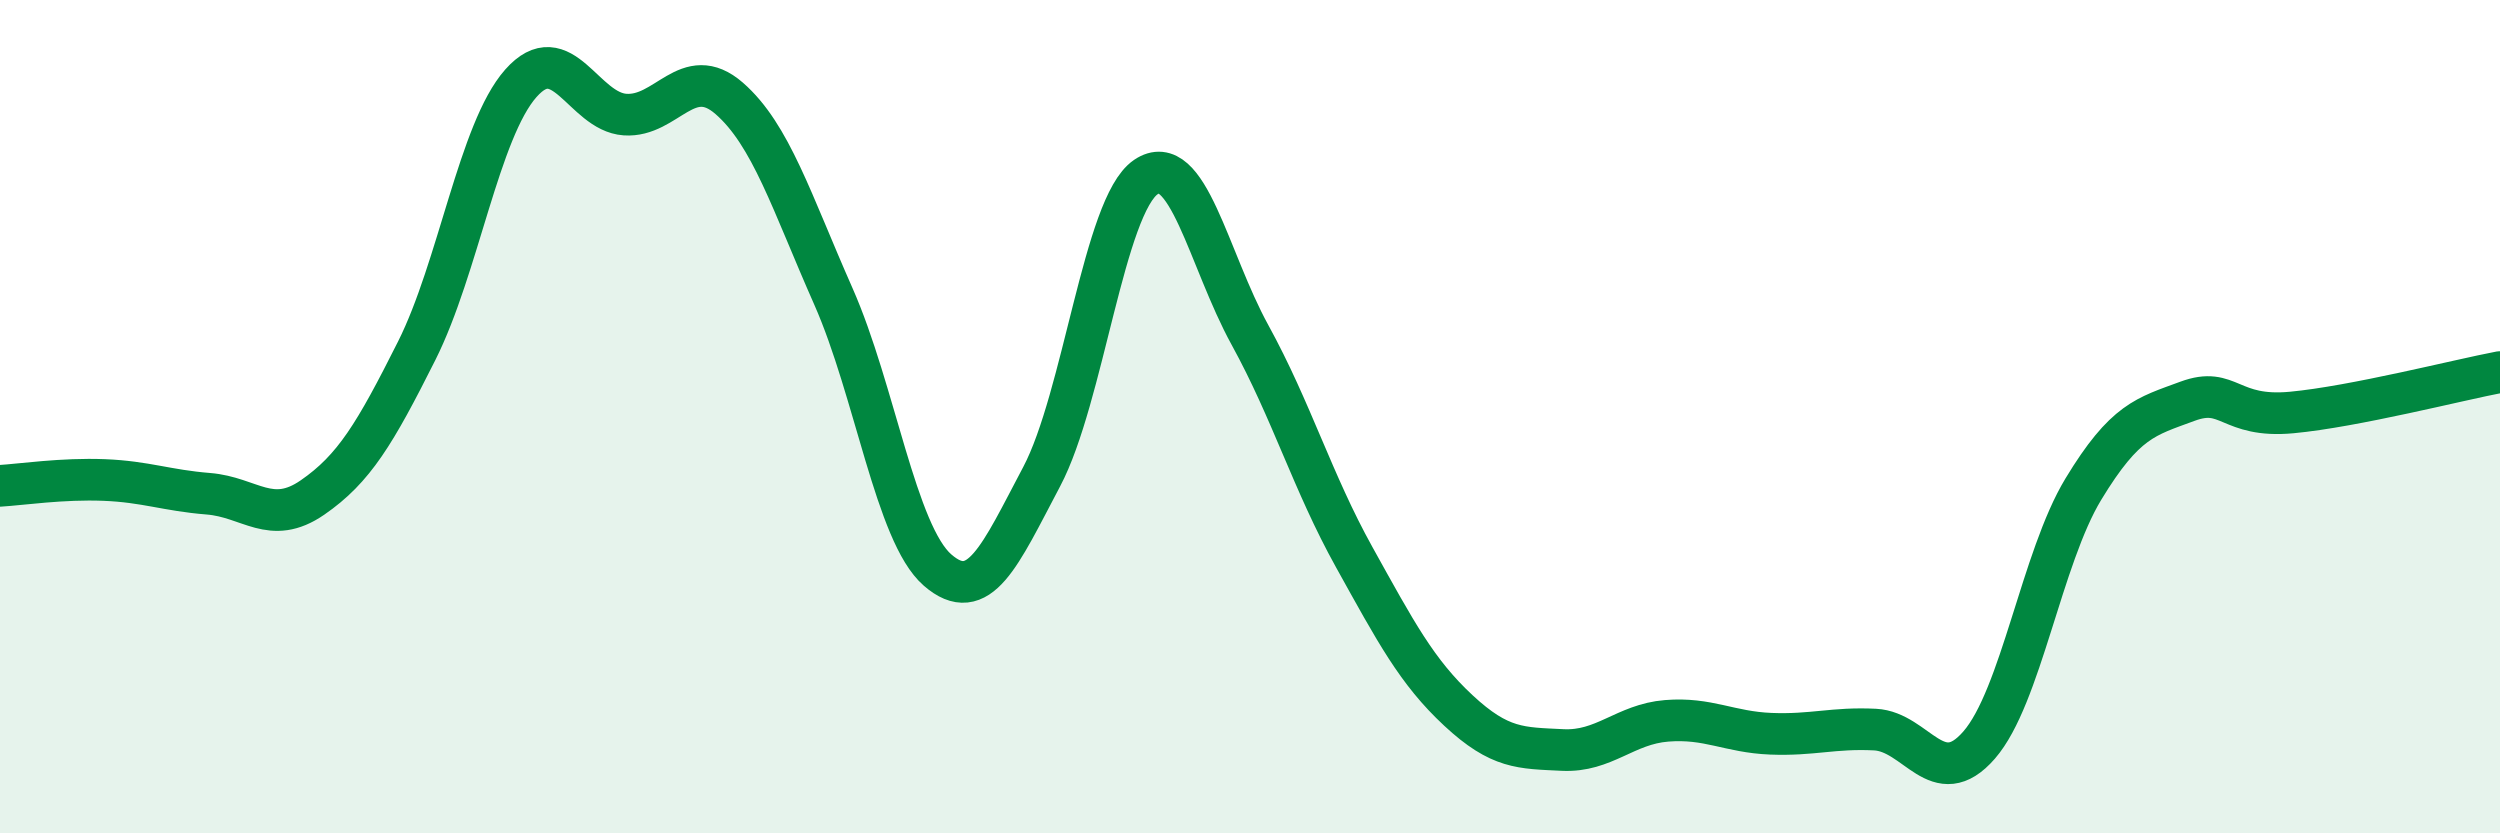
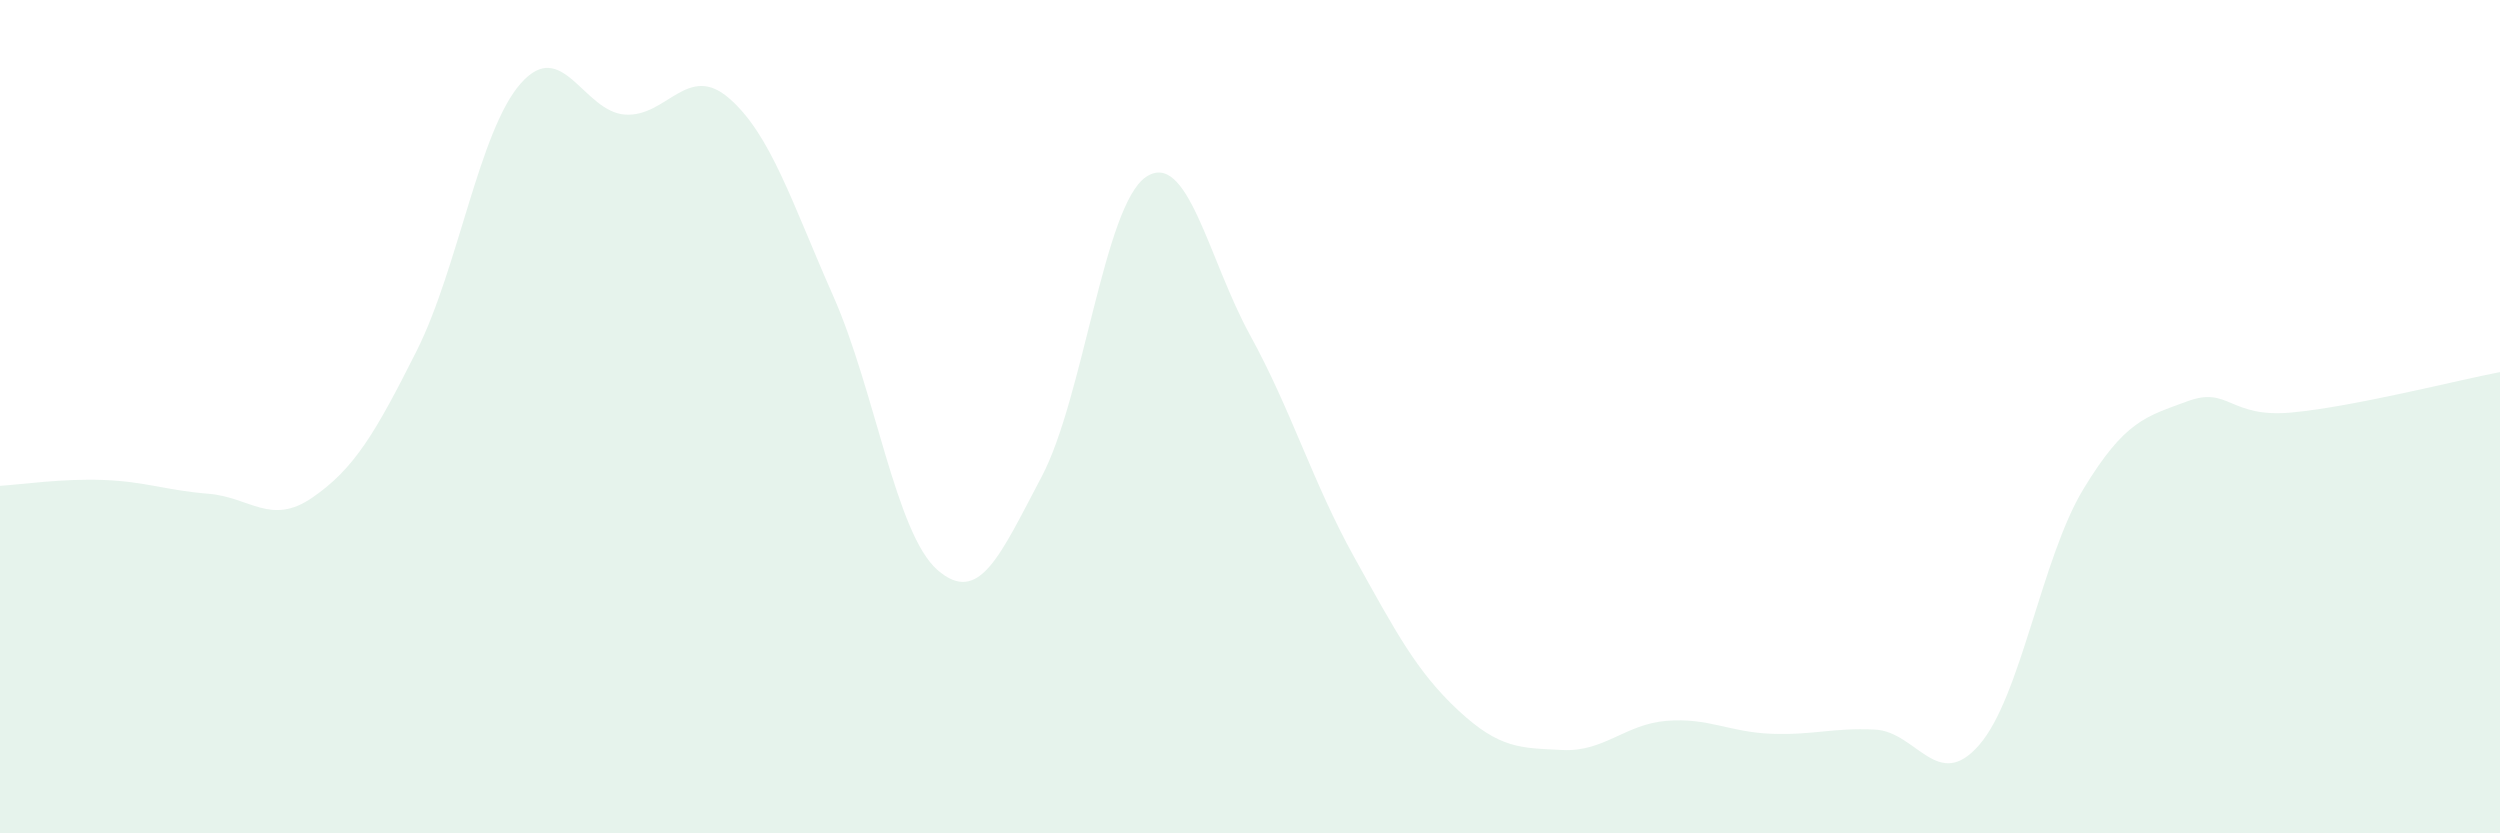
<svg xmlns="http://www.w3.org/2000/svg" width="60" height="20" viewBox="0 0 60 20">
  <path d="M 0,11.66 C 0.5,11.63 1.5,11.48 2.5,11.52 C 3.5,11.56 4,11.77 5,11.85 C 6,11.93 6.5,12.63 7.5,11.94 C 8.5,11.25 9,10.41 10,8.42 C 11,6.43 11.5,3.13 12.5,2 C 13.5,0.87 14,2.68 15,2.75 C 16,2.82 16.5,1.49 17.5,2.36 C 18.5,3.23 19,4.85 20,7.11 C 21,9.37 21.5,12.81 22.5,13.68 C 23.5,14.55 24,13.33 25,11.44 C 26,9.55 26.5,4.93 27.5,4.25 C 28.5,3.57 29,6.22 30,8.04 C 31,9.86 31.5,11.57 32.5,13.37 C 33.5,15.17 34,16.12 35,17.05 C 36,17.98 36.5,17.95 37.5,18 C 38.5,18.05 39,17.38 40,17.3 C 41,17.22 41.5,17.57 42.5,17.61 C 43.5,17.65 44,17.46 45,17.51 C 46,17.56 46.5,19.03 47.5,17.88 C 48.5,16.73 49,13.39 50,11.74 C 51,10.09 51.5,10 52.5,9.63 C 53.5,9.26 53.5,10.04 55,9.9 C 56.5,9.76 59,9.12 60,8.93L60 20L0 20Z" fill="#008740" opacity="0.1" stroke-linecap="round" stroke-linejoin="round" />
-   <path d="M 0,11.66 C 0.5,11.63 1.5,11.48 2.5,11.52 C 3.5,11.56 4,11.77 5,11.85 C 6,11.93 6.5,12.63 7.5,11.94 C 8.5,11.25 9,10.41 10,8.42 C 11,6.43 11.5,3.13 12.5,2 C 13.5,0.87 14,2.68 15,2.75 C 16,2.82 16.5,1.49 17.5,2.36 C 18.5,3.23 19,4.85 20,7.11 C 21,9.37 21.5,12.81 22.5,13.68 C 23.5,14.55 24,13.33 25,11.44 C 26,9.55 26.5,4.93 27.5,4.25 C 28.5,3.57 29,6.22 30,8.04 C 31,9.86 31.5,11.57 32.5,13.37 C 33.5,15.17 34,16.12 35,17.05 C 36,17.98 36.5,17.95 37.5,18 C 38.5,18.05 39,17.38 40,17.3 C 41,17.22 41.5,17.57 42.5,17.61 C 43.5,17.65 44,17.46 45,17.51 C 46,17.56 46.5,19.03 47.5,17.88 C 48.5,16.73 49,13.39 50,11.74 C 51,10.09 51.5,10 52.5,9.63 C 53.5,9.26 53.5,10.04 55,9.9 C 56.5,9.76 59,9.12 60,8.93" stroke="#008740" stroke-width="1" fill="none" stroke-linecap="round" stroke-linejoin="round" />
</svg>